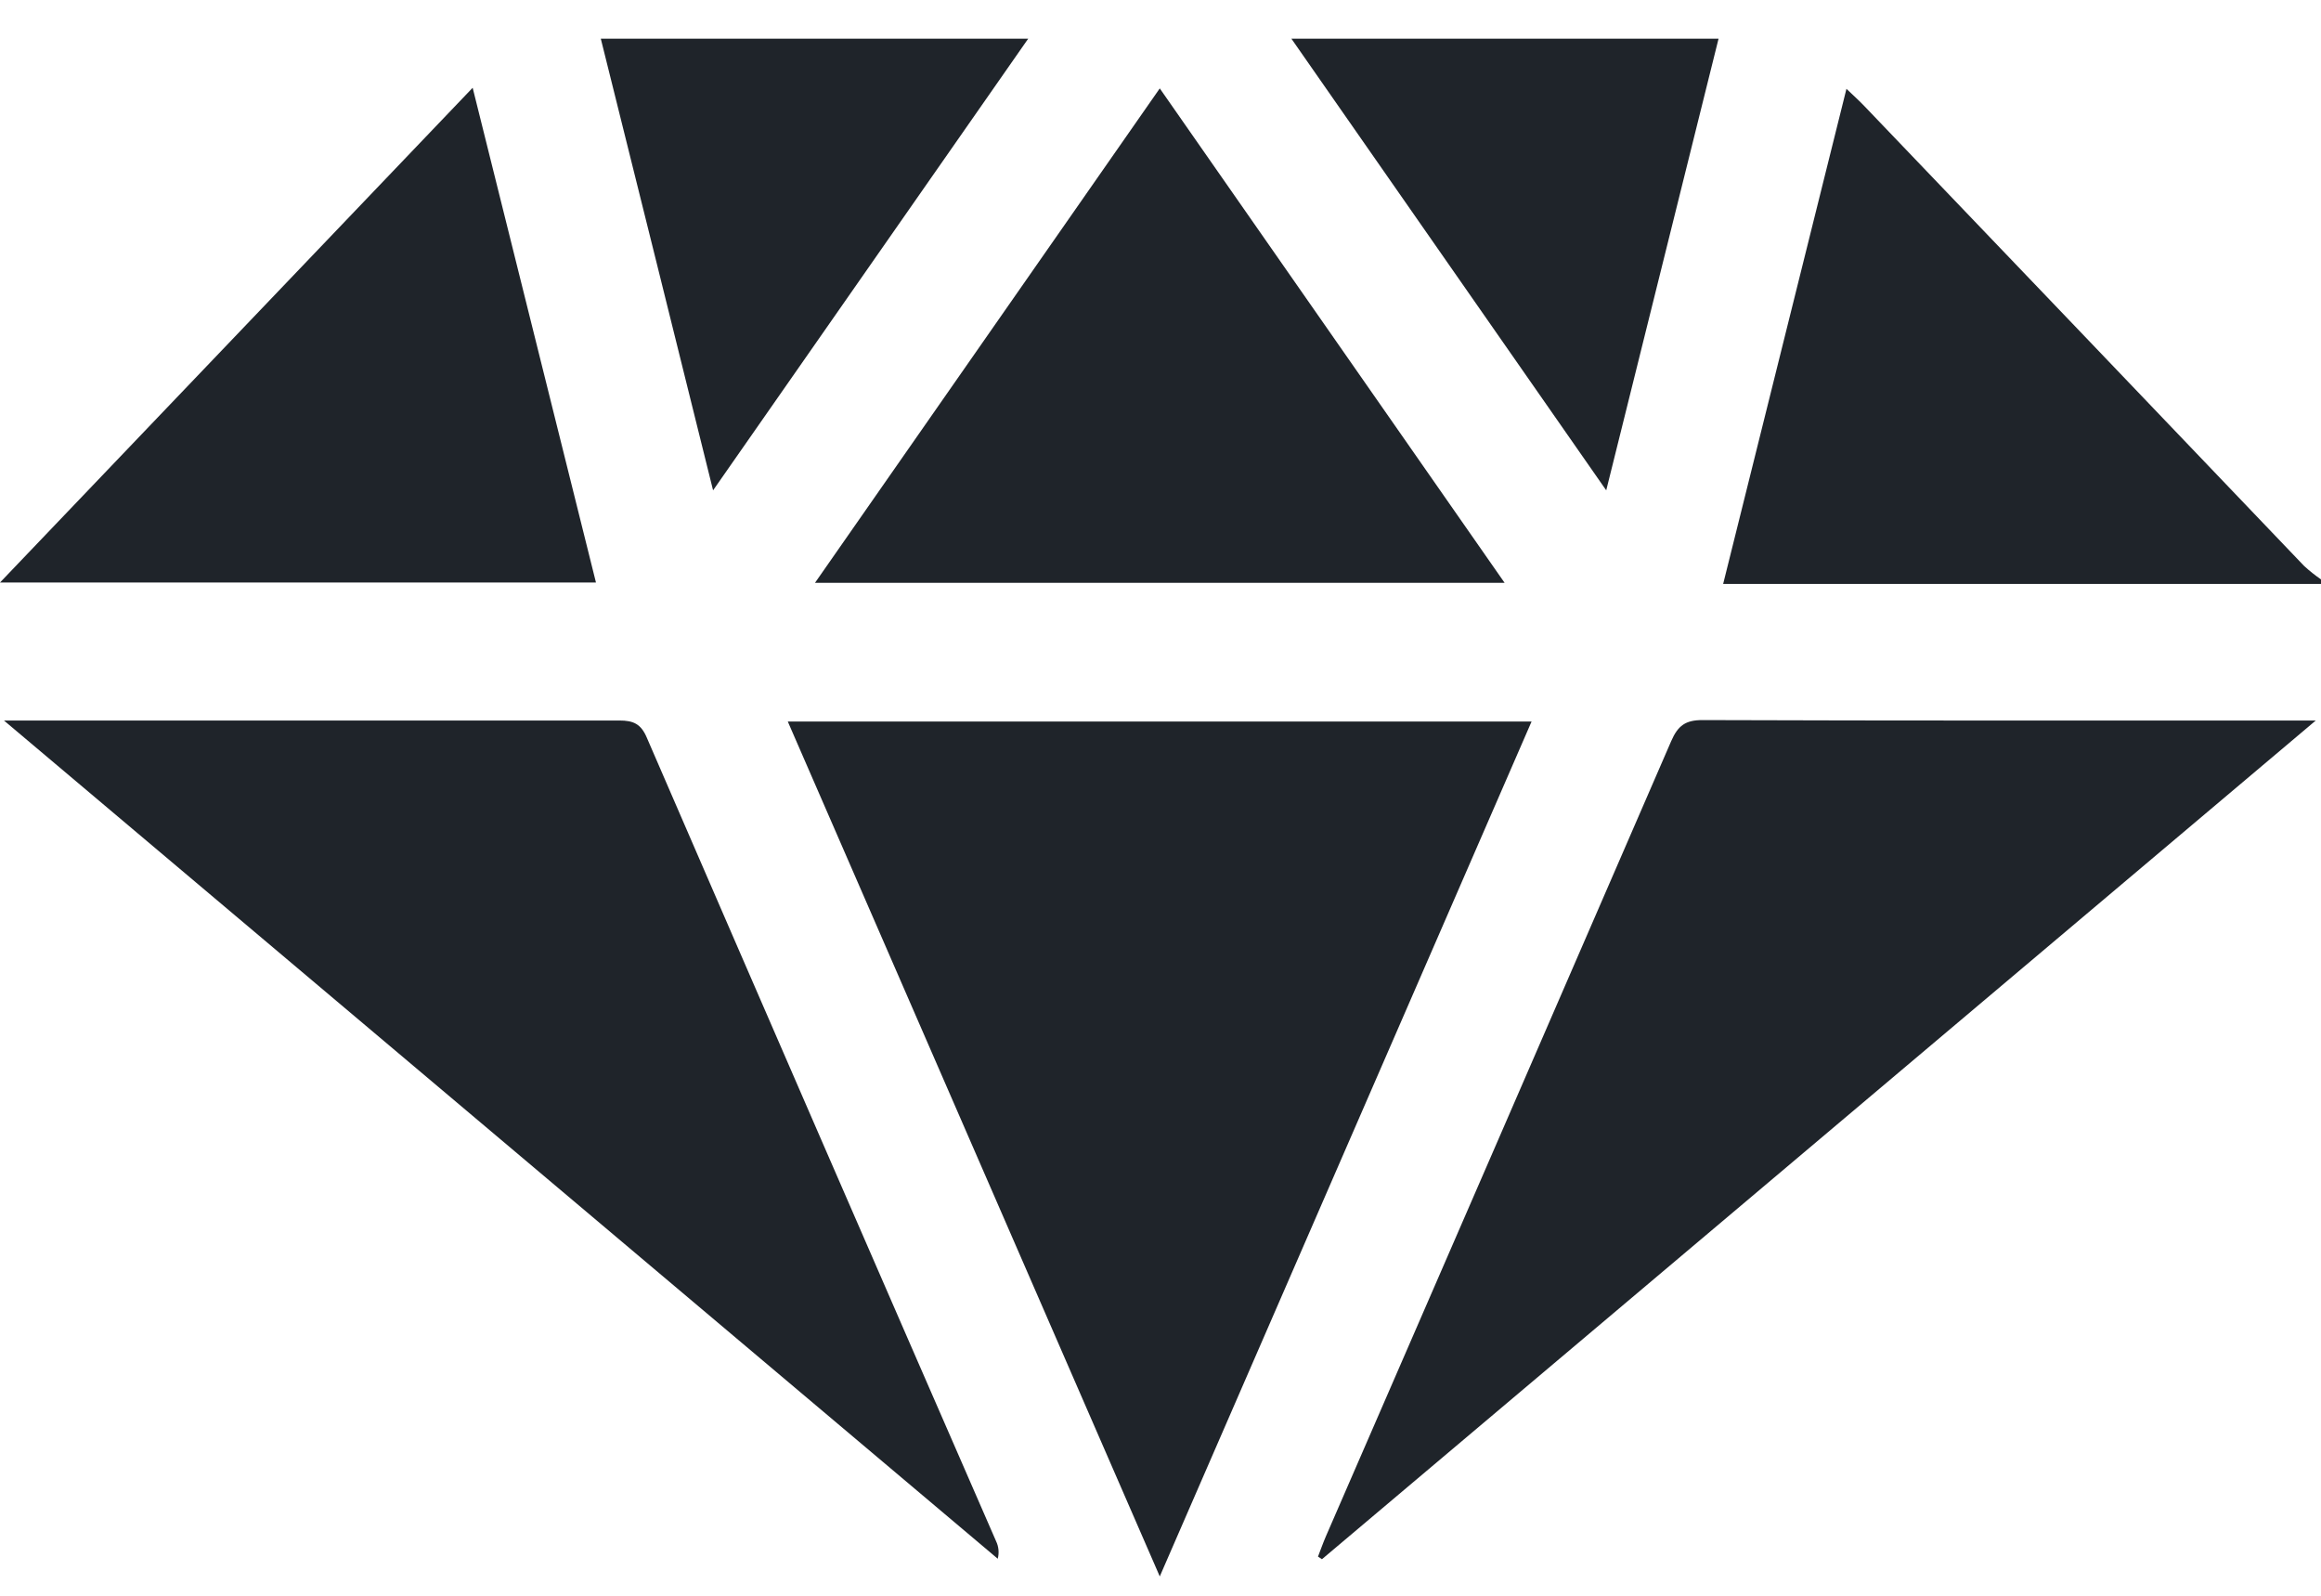
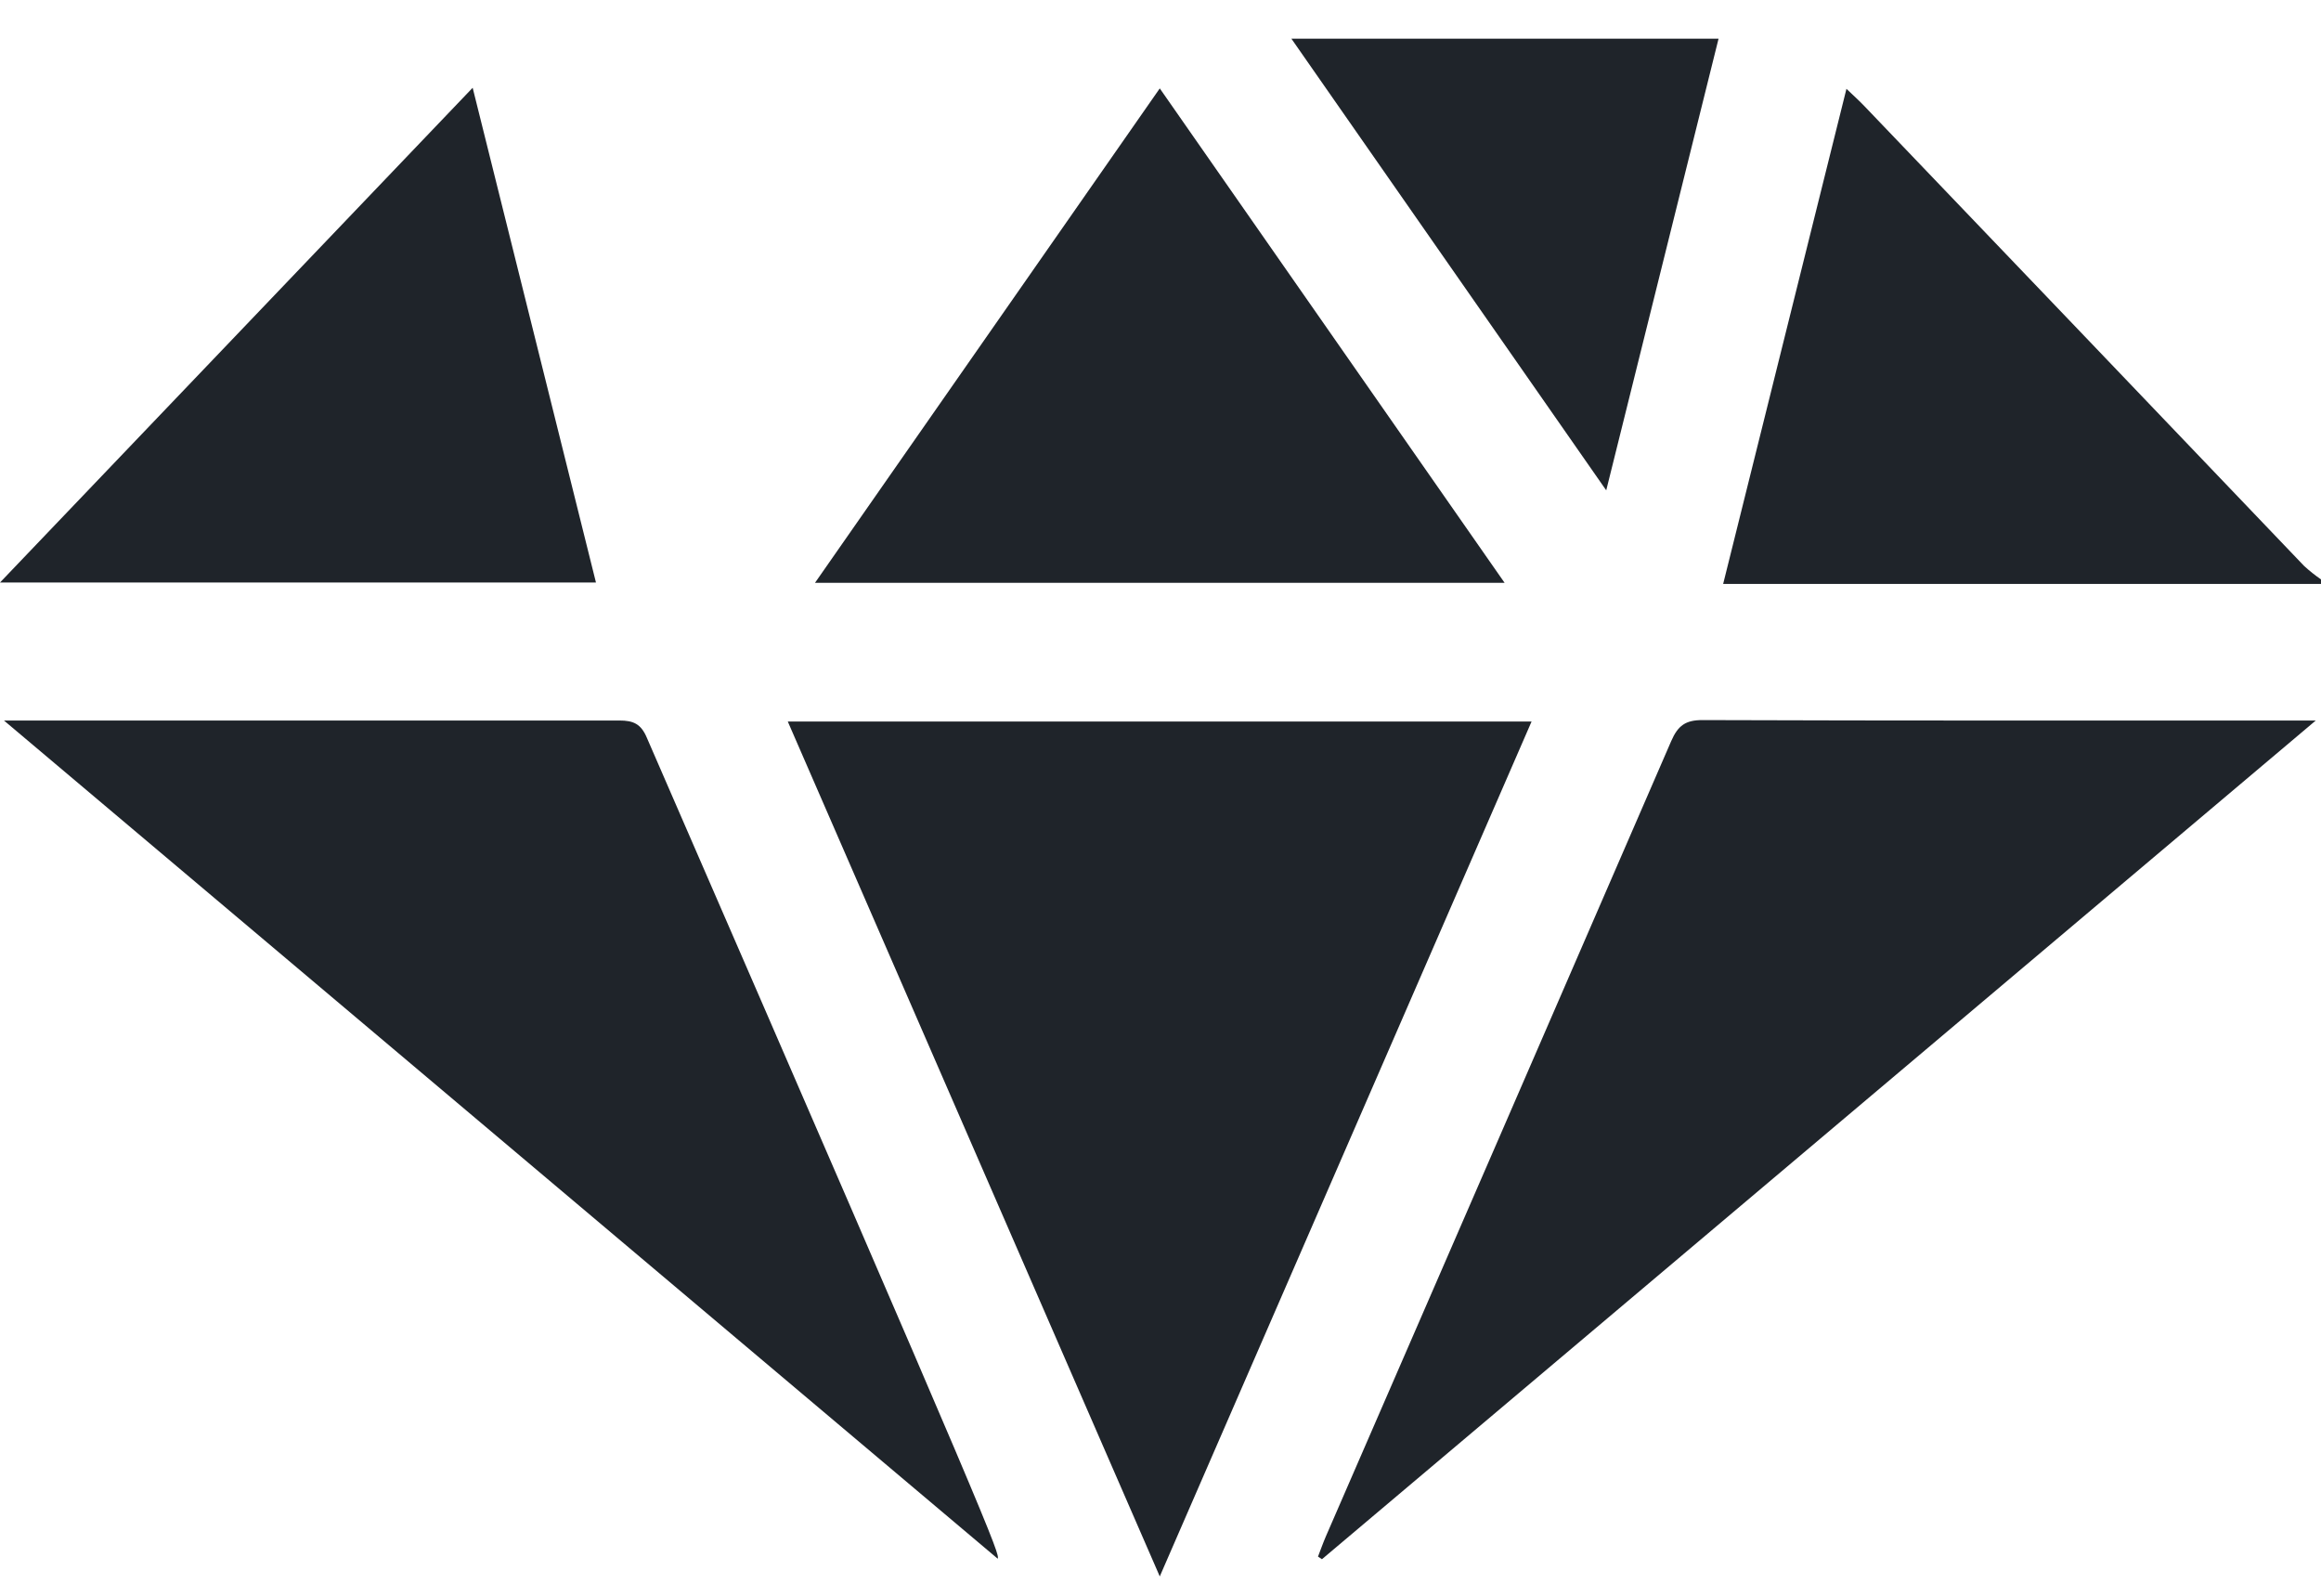
<svg xmlns="http://www.w3.org/2000/svg" width="48" height="33" viewBox="0 0 48 33" fill="none">
  <path d="M48 12.076H35.636C36.487 8.657 37.326 5.283 38.186 1.837C38.337 1.981 38.456 2.088 38.562 2.2C41.595 5.368 44.624 8.535 47.648 11.701C47.758 11.803 47.876 11.896 48 11.982V12.076Z" fill="#1F242A" />
  <path d="M16.292 14.921H31.674L23.985 32.6C21.396 26.648 18.852 20.801 16.292 14.921Z" fill="#1F242A" />
  <path d="M27.257 32.19C27.311 32.052 27.36 31.911 27.419 31.774C29.803 26.292 32.184 20.809 34.562 15.325C34.702 15.003 34.859 14.89 35.212 14.891C39.258 14.905 43.305 14.9 47.353 14.9H47.892C40.967 20.743 34.15 26.494 27.339 32.244L27.257 32.19Z" fill="#1F242A" />
-   <path d="M0.082 14.9H0.617C4.682 14.9 8.748 14.9 12.812 14.9C13.098 14.9 13.255 14.97 13.375 15.251C15.776 20.796 18.184 26.336 20.599 31.87C20.654 31.983 20.666 32.113 20.634 32.234L0.082 14.9Z" fill="#1F242A" />
+   <path d="M0.082 14.9H0.617C4.682 14.9 8.748 14.9 12.812 14.9C13.098 14.9 13.255 14.97 13.375 15.251C20.654 31.983 20.666 32.113 20.634 32.234L0.082 14.9Z" fill="#1F242A" />
  <path d="M31.116 12.052H16.855L23.985 1.828L31.116 12.052Z" fill="#1F242A" />
  <path d="M9.775 1.815C10.638 5.272 11.476 8.641 12.325 12.046H0L9.775 1.815Z" fill="#1F242A" />
-   <path d="M12.425 0.8H21.264L14.747 10.14C13.961 6.964 13.197 3.901 12.425 0.8Z" fill="#1F242A" />
  <path d="M33.218 10.14L26.707 0.8H35.541C34.774 3.887 34.011 6.955 33.218 10.14Z" fill="#1F242A" />
</svg>